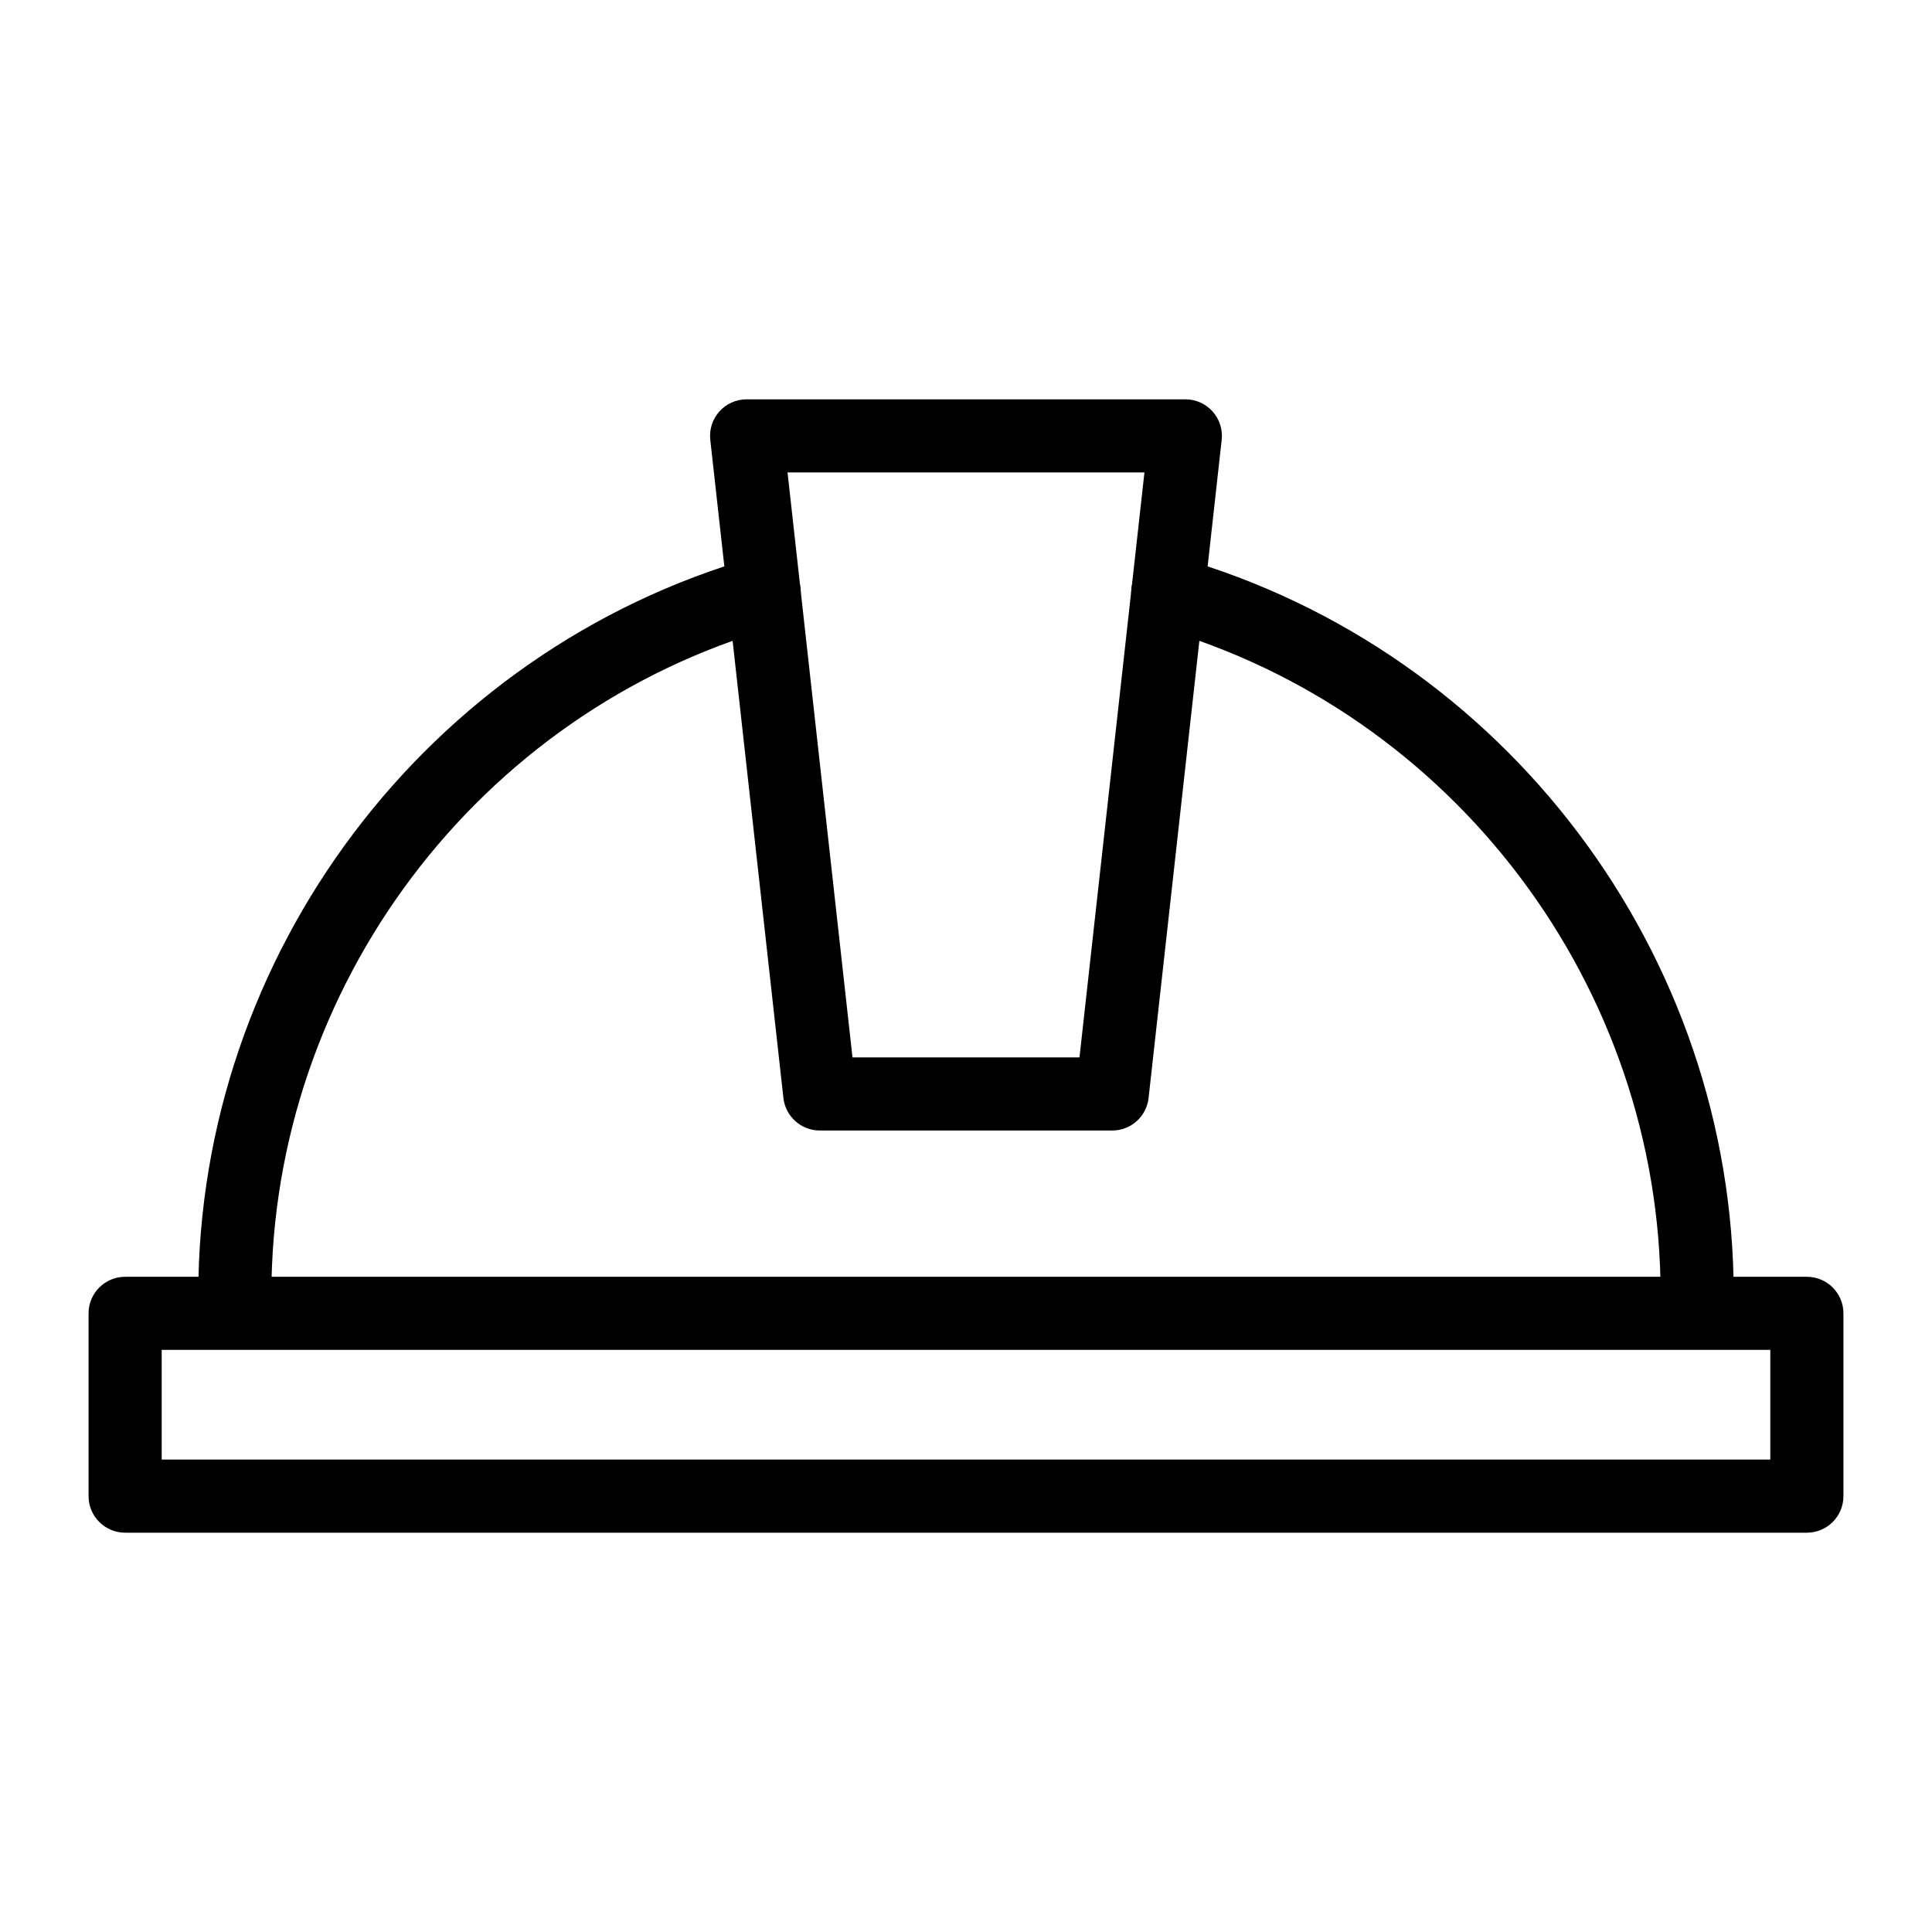
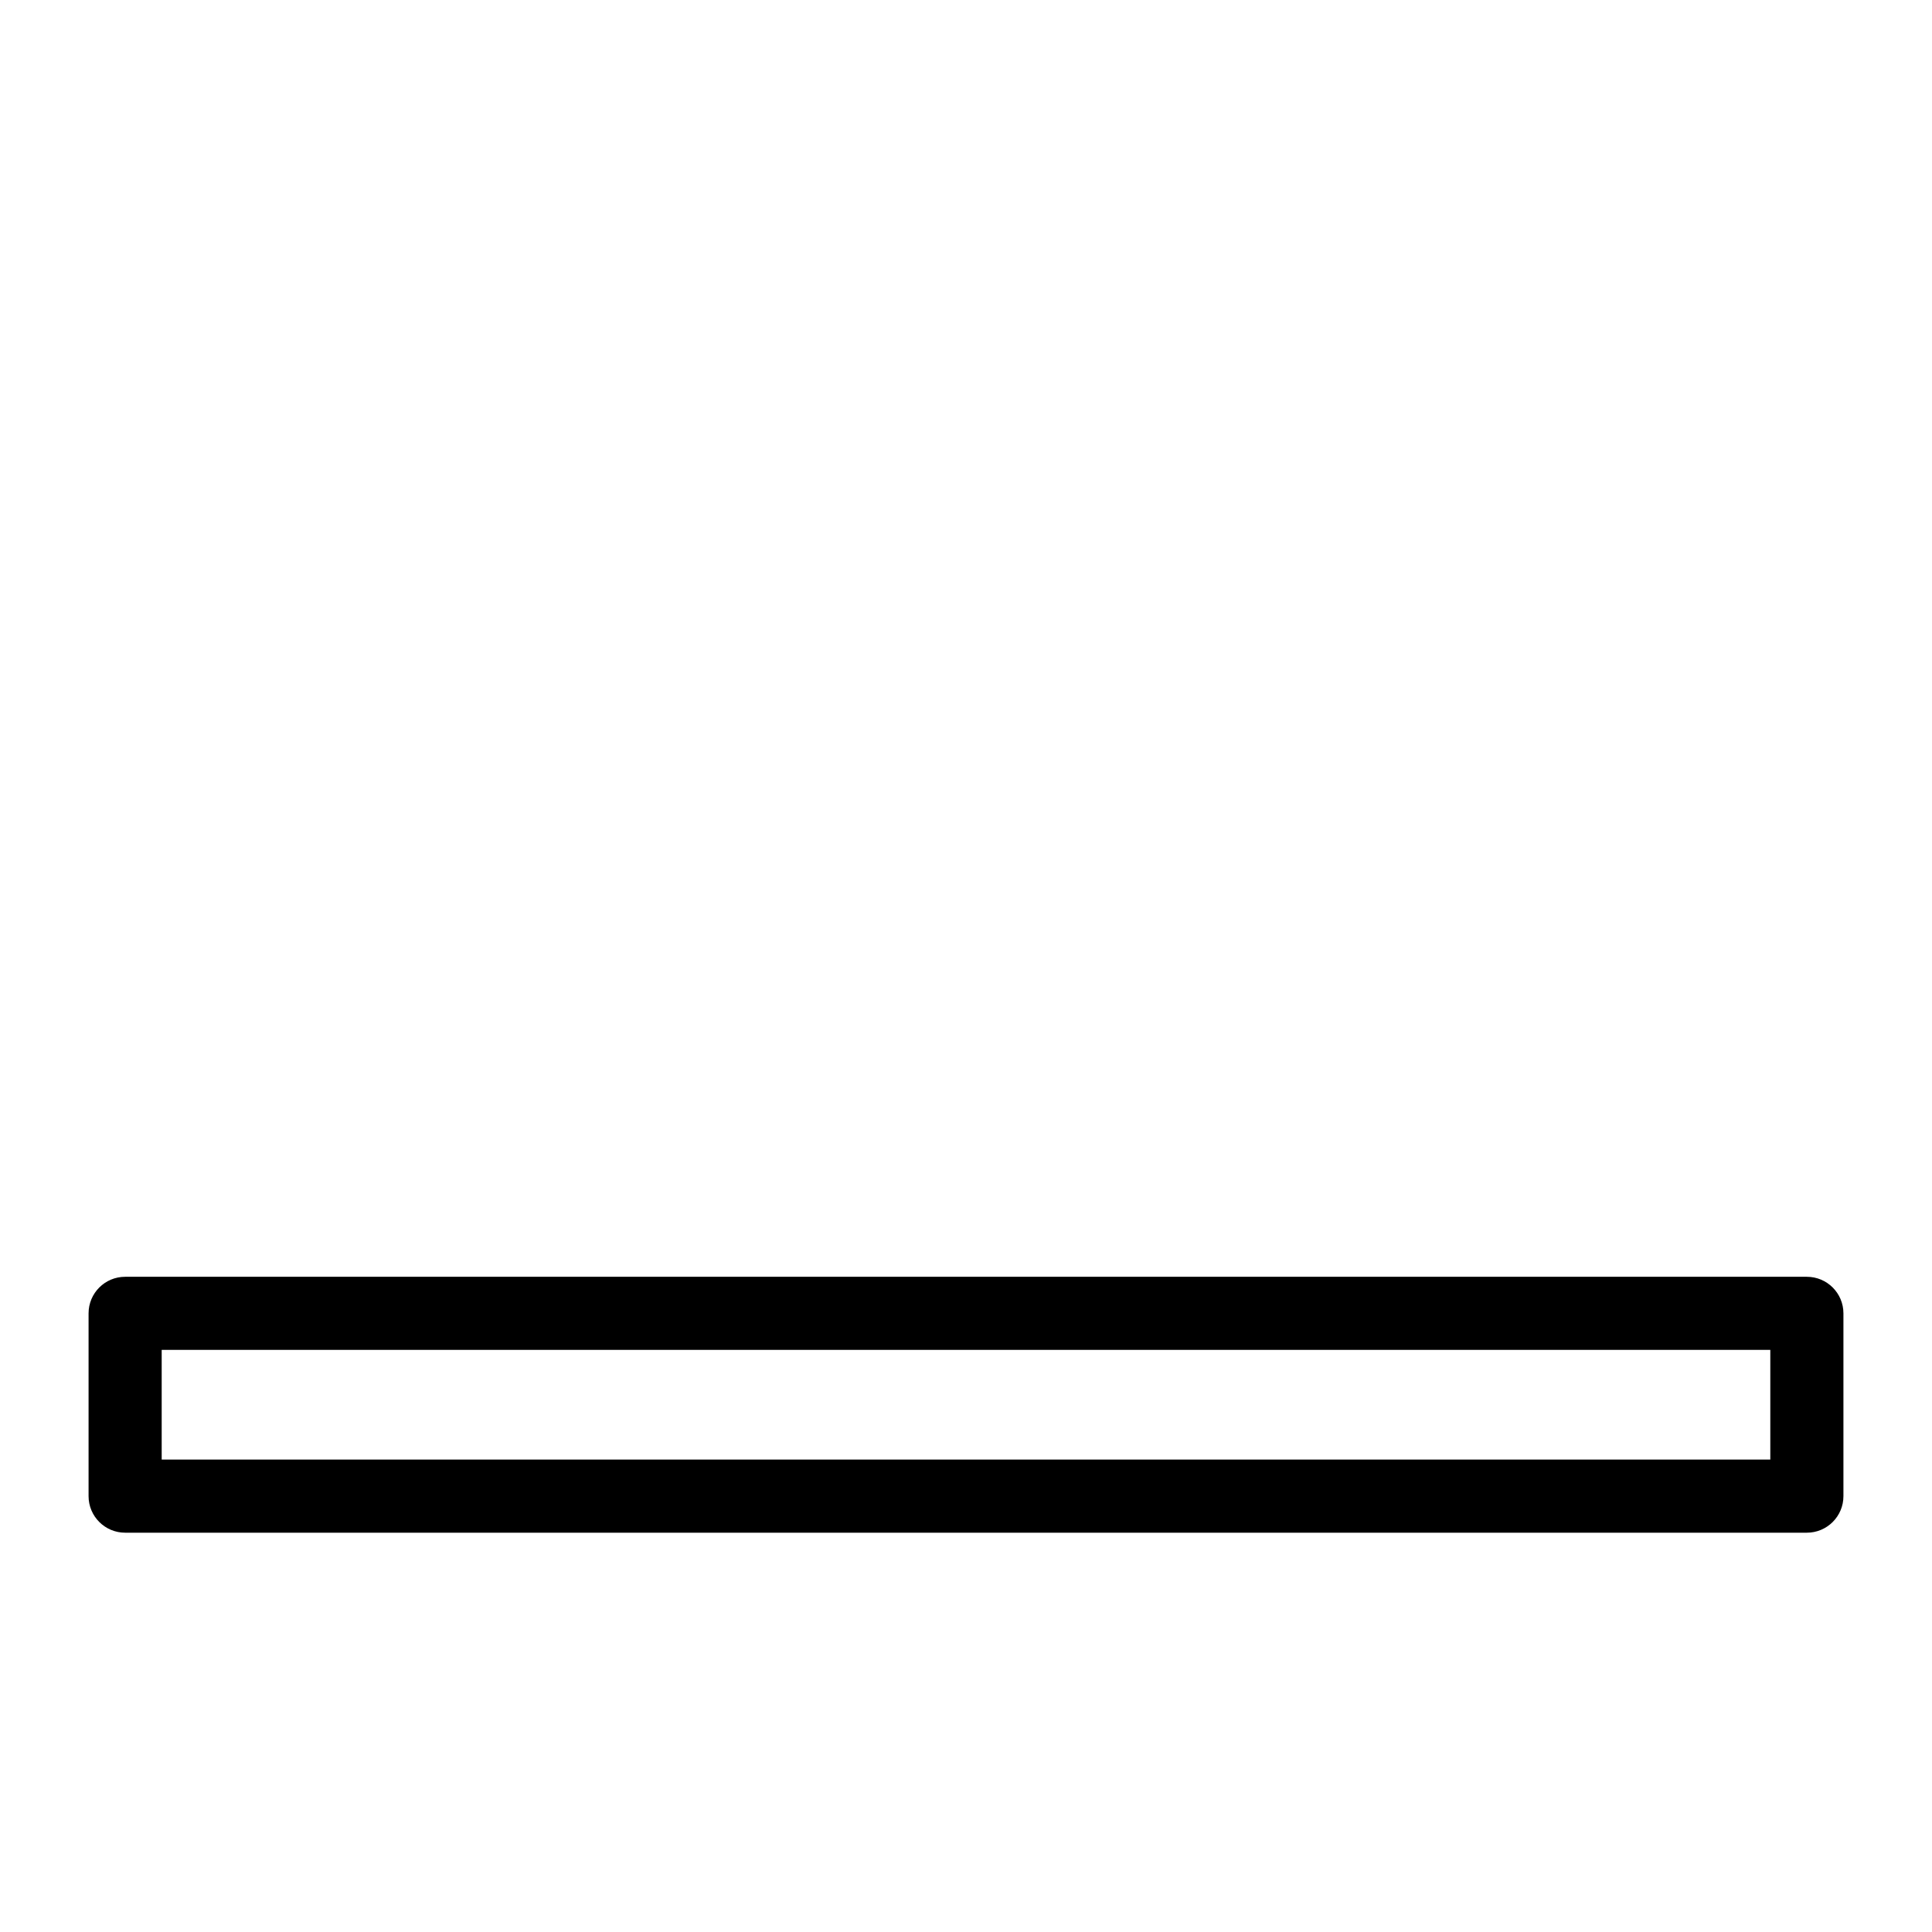
<svg xmlns="http://www.w3.org/2000/svg" fill="#000000" width="800px" height="800px" version="1.1" viewBox="144 144 512 512">
  <g>
-     <path d="m593.77 496.88c-5.352 0-9.688-4.34-9.688-9.688 0-81.723-54.801-154.47-133.27-176.9-5.141-1.473-8.121-6.832-6.652-11.977 1.473-5.137 6.836-8.121 11.977-6.652 86.742 24.797 147.32 105.2 147.32 195.53 0 5.348-4.34 9.688-9.691 9.688z" />
-     <path d="m206.23 496.88c-5.352 0-9.688-4.34-9.688-9.688 0-90.328 60.578-170.73 147.32-195.53 5.156-1.477 10.508 1.508 11.977 6.652 1.473 5.148-1.508 10.508-6.652 11.977-78.465 22.43-133.27 95.176-133.27 176.9 0 5.348-4.34 9.688-9.688 9.688z" />
-     <path d="m622.84 550.18h-445.68c-5.352 0-9.688-4.34-9.688-9.688v-48.441c0-5.352 4.34-9.688 9.688-9.688h445.68c5.352 0 9.688 4.34 9.688 9.688v48.441c0.004 5.348-4.336 9.688-9.688 9.688zm-435.99-19.379h426.3v-29.066h-426.3z" />
-     <path d="m438.75 443.59h-77.508c-4.938 0-9.086-3.715-9.633-8.621l-19.375-174.38c-0.309-2.738 0.566-5.484 2.402-7.535 1.844-2.059 4.469-3.234 7.227-3.234h116.27c2.758 0 5.383 1.172 7.223 3.231 1.836 2.055 2.711 4.797 2.402 7.535l-19.371 174.39c-0.547 4.91-4.695 8.621-9.633 8.621zm-68.832-19.375h60.156l17.215-155.02h-94.586z" />
+     <path d="m622.84 550.18h-445.68c-5.352 0-9.688-4.34-9.688-9.688v-48.441c0-5.352 4.34-9.688 9.688-9.688h445.68c5.352 0 9.688 4.34 9.688 9.688v48.441c0.004 5.348-4.336 9.688-9.688 9.688zm-435.99-19.379h426.3v-29.066h-426.3" />
  </g>
</svg>